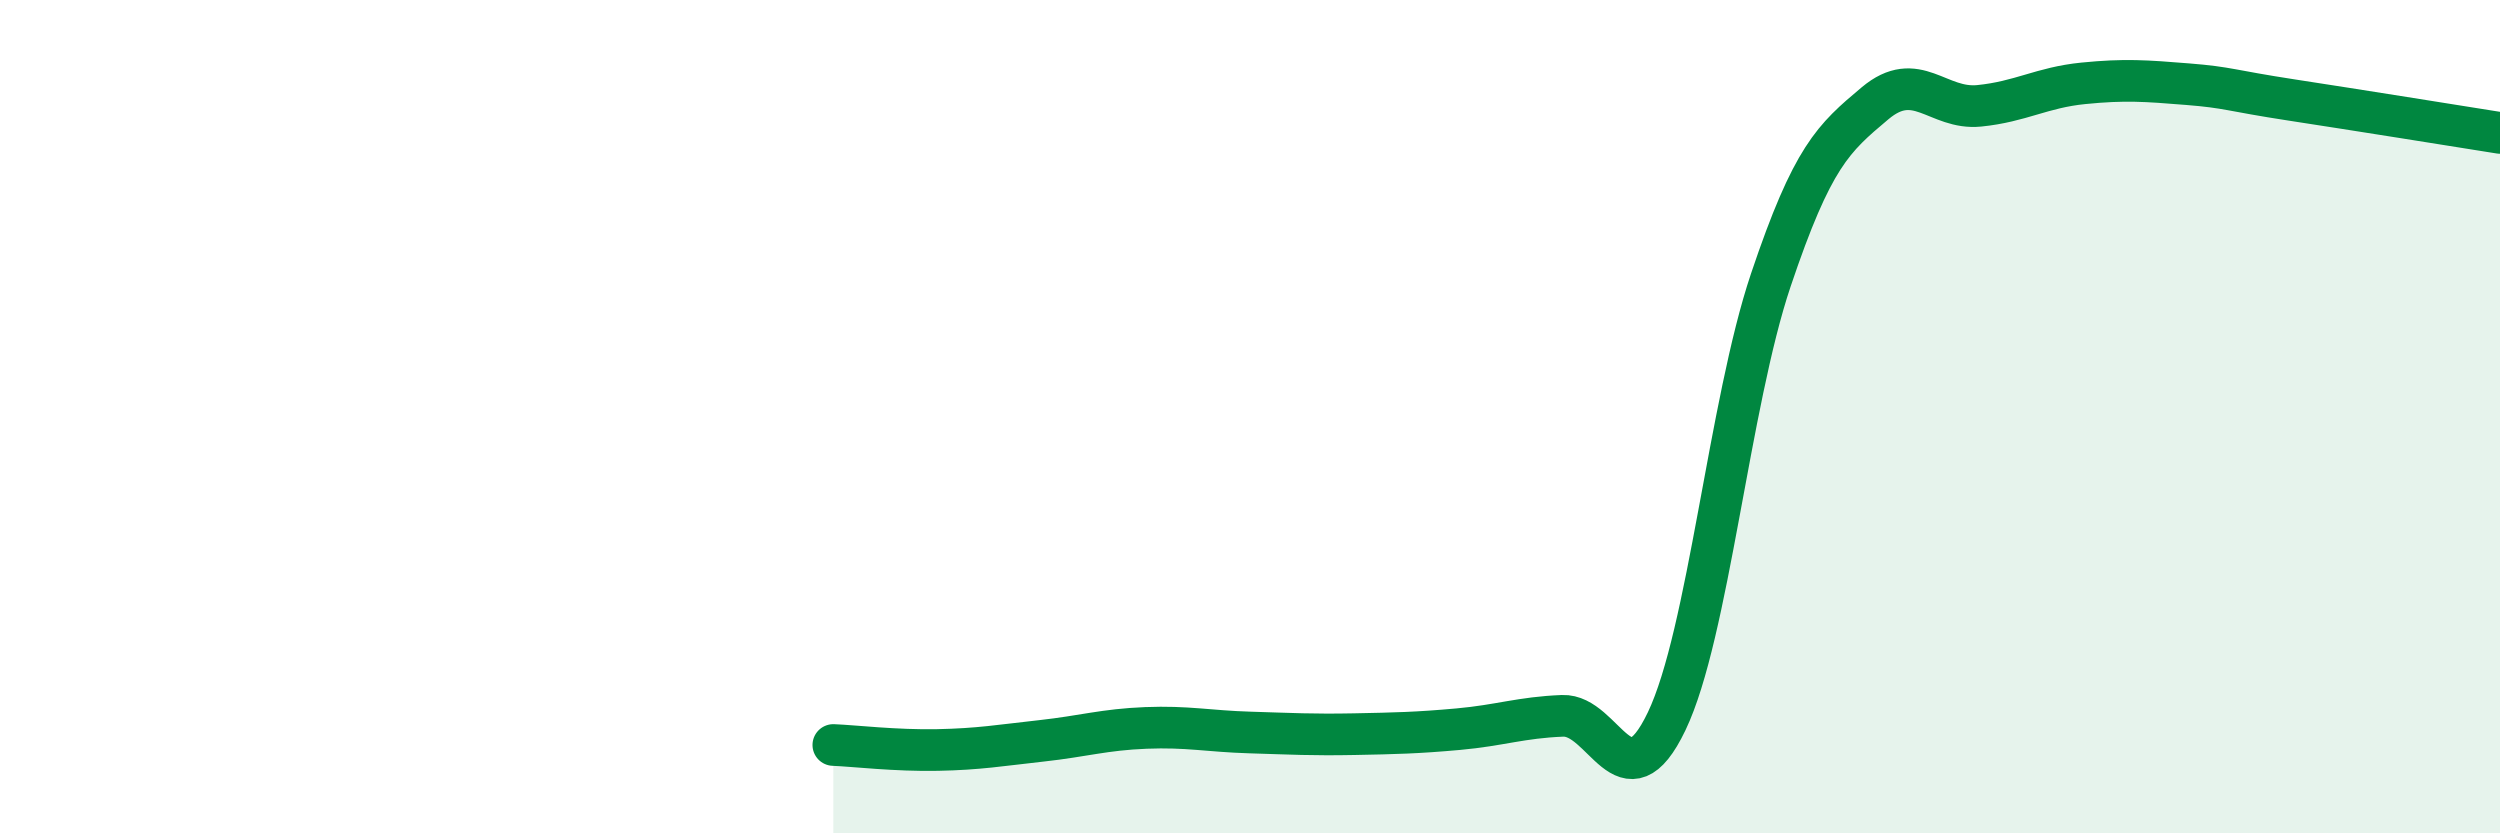
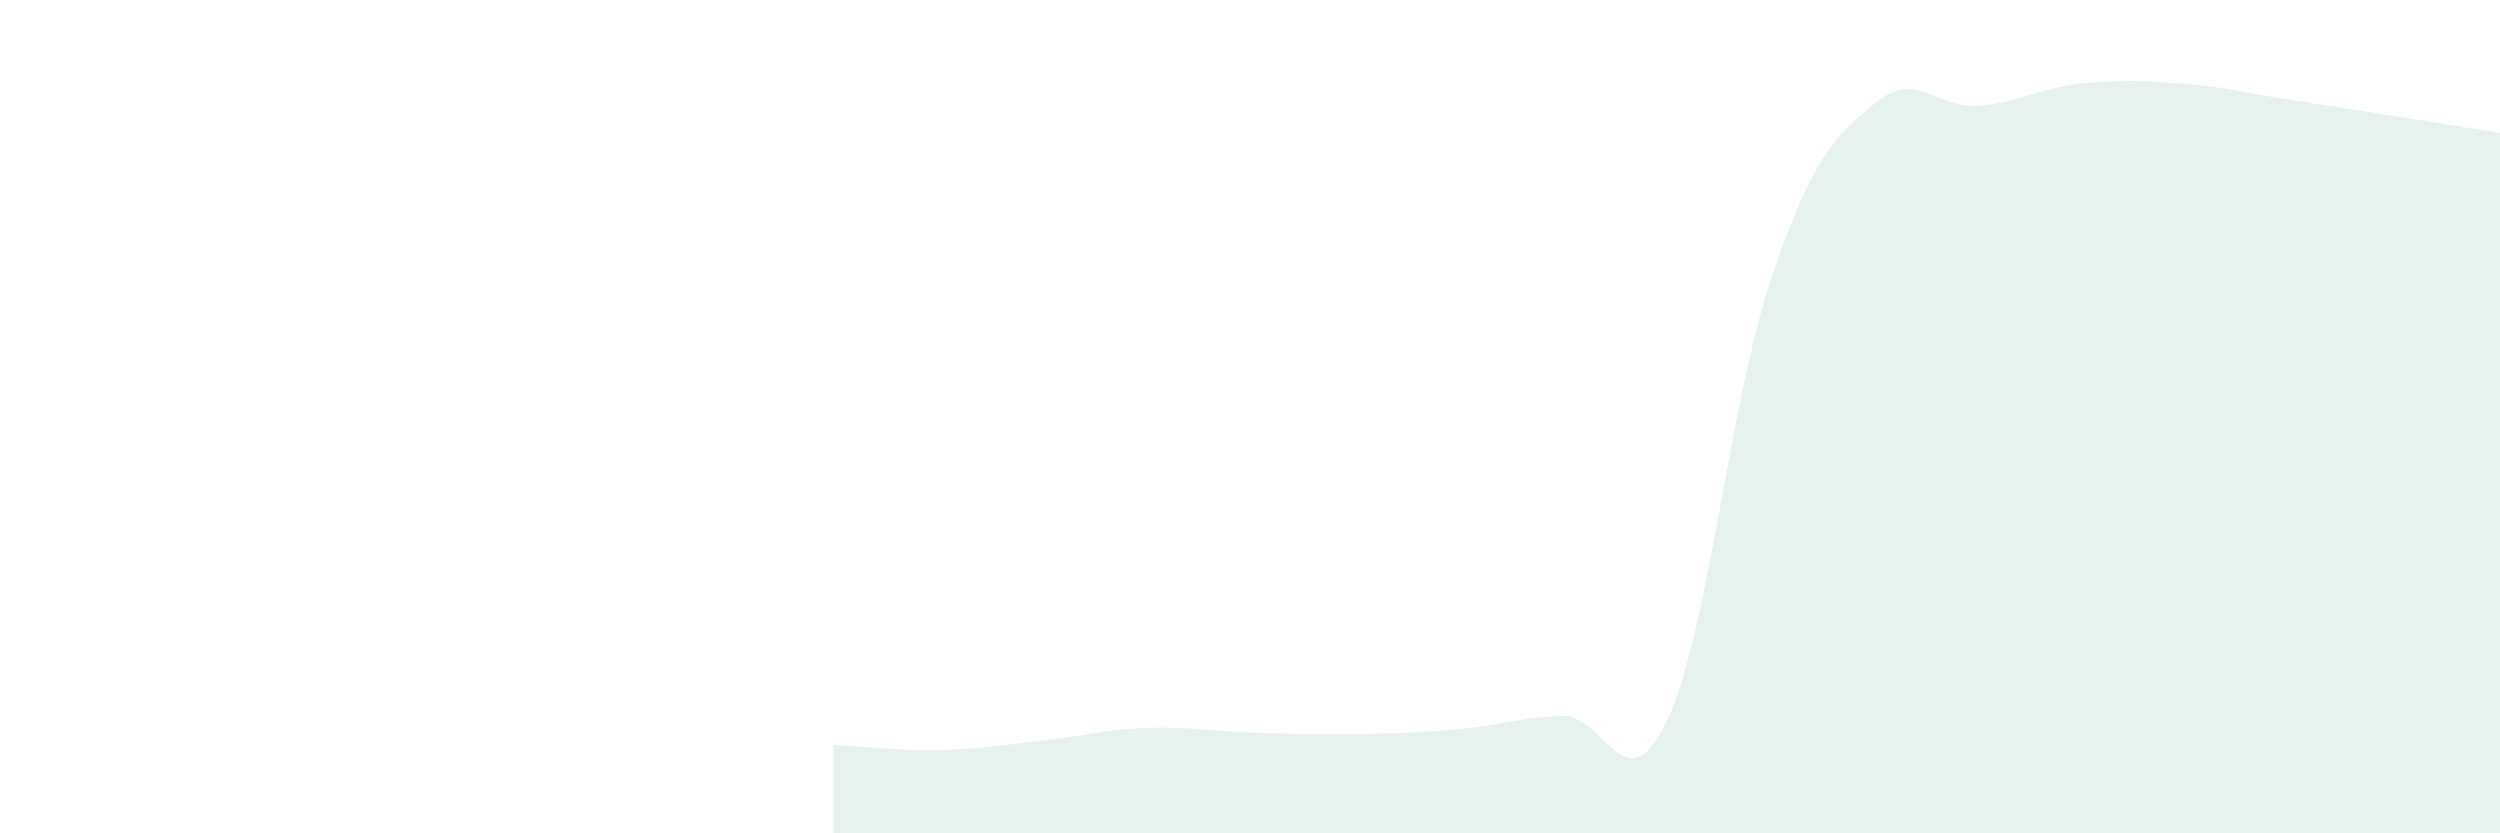
<svg xmlns="http://www.w3.org/2000/svg" width="60" height="20" viewBox="0 0 60 20">
  <path d="M 20,17.88 C 20.5,17.9 21.5,18.02 22.5,18 C 23.5,17.98 24,17.89 25,17.78 C 26,17.67 26.5,17.51 27.5,17.47 C 28.5,17.43 29,17.55 30,17.58 C 31,17.61 31.5,17.64 32.5,17.62 C 33.5,17.6 34,17.59 35,17.5 C 36,17.41 36.5,17.22 37.5,17.18 C 38.5,17.14 39,19.4 40,17.31 C 41,15.22 41.5,9.69 42.5,6.72 C 43.5,3.75 44,3.32 45,2.48 C 46,1.64 46.5,2.64 47.5,2.54 C 48.5,2.44 49,2.1 50,2 C 51,1.9 51.5,1.94 52.5,2.02 C 53.5,2.1 53.5,2.17 55,2.4 C 56.5,2.63 59,3.03 60,3.19L60 20L20 20Z" fill="#008740" opacity="0.1" stroke-linecap="round" stroke-linejoin="round" />
-   <path d="M 20,17.88 C 20.5,17.9 21.5,18.02 22.5,18 C 23.5,17.98 24,17.89 25,17.78 C 26,17.67 26.5,17.51 27.5,17.47 C 28.5,17.43 29,17.55 30,17.58 C 31,17.61 31.5,17.64 32.5,17.62 C 33.5,17.6 34,17.59 35,17.5 C 36,17.41 36.5,17.22 37.5,17.18 C 38.5,17.14 39,19.4 40,17.31 C 41,15.22 41.5,9.69 42.5,6.72 C 43.5,3.75 44,3.32 45,2.48 C 46,1.64 46.5,2.64 47.5,2.54 C 48.5,2.44 49,2.1 50,2 C 51,1.9 51.5,1.94 52.5,2.02 C 53.5,2.1 53.5,2.17 55,2.4 C 56.5,2.63 59,3.03 60,3.19" stroke="#008740" stroke-width="1" fill="none" stroke-linecap="round" stroke-linejoin="round" />
</svg>